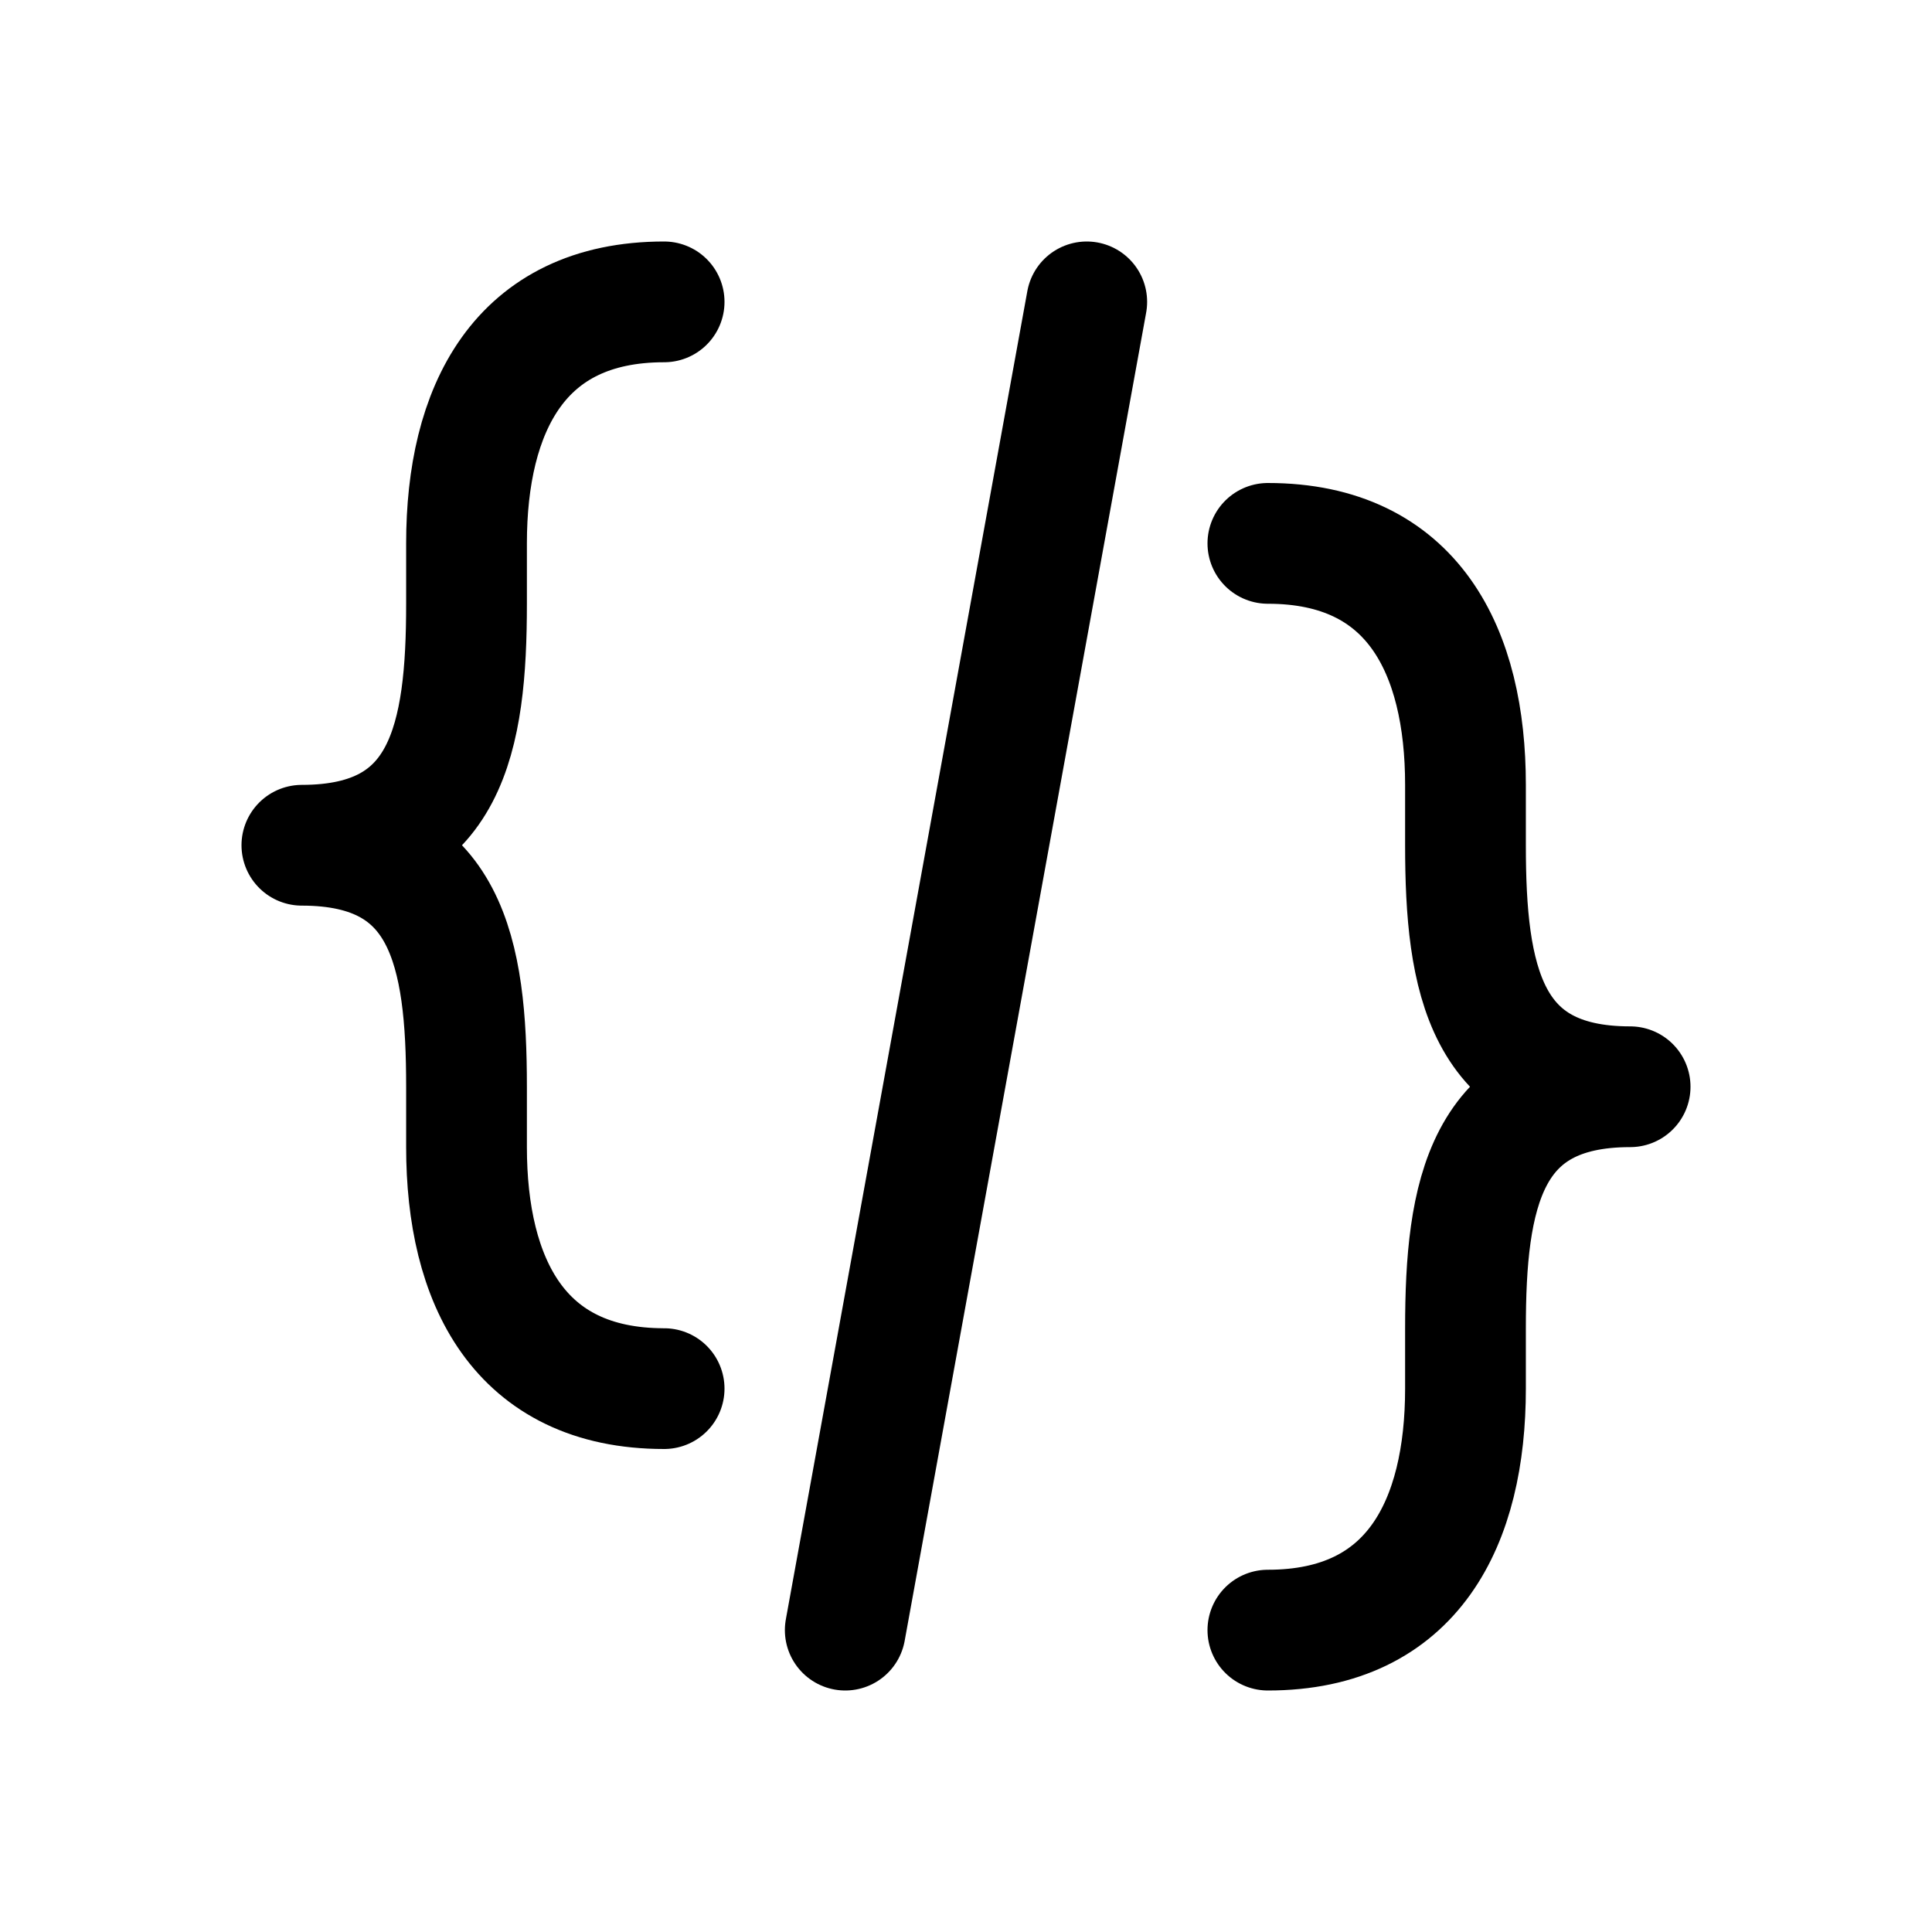
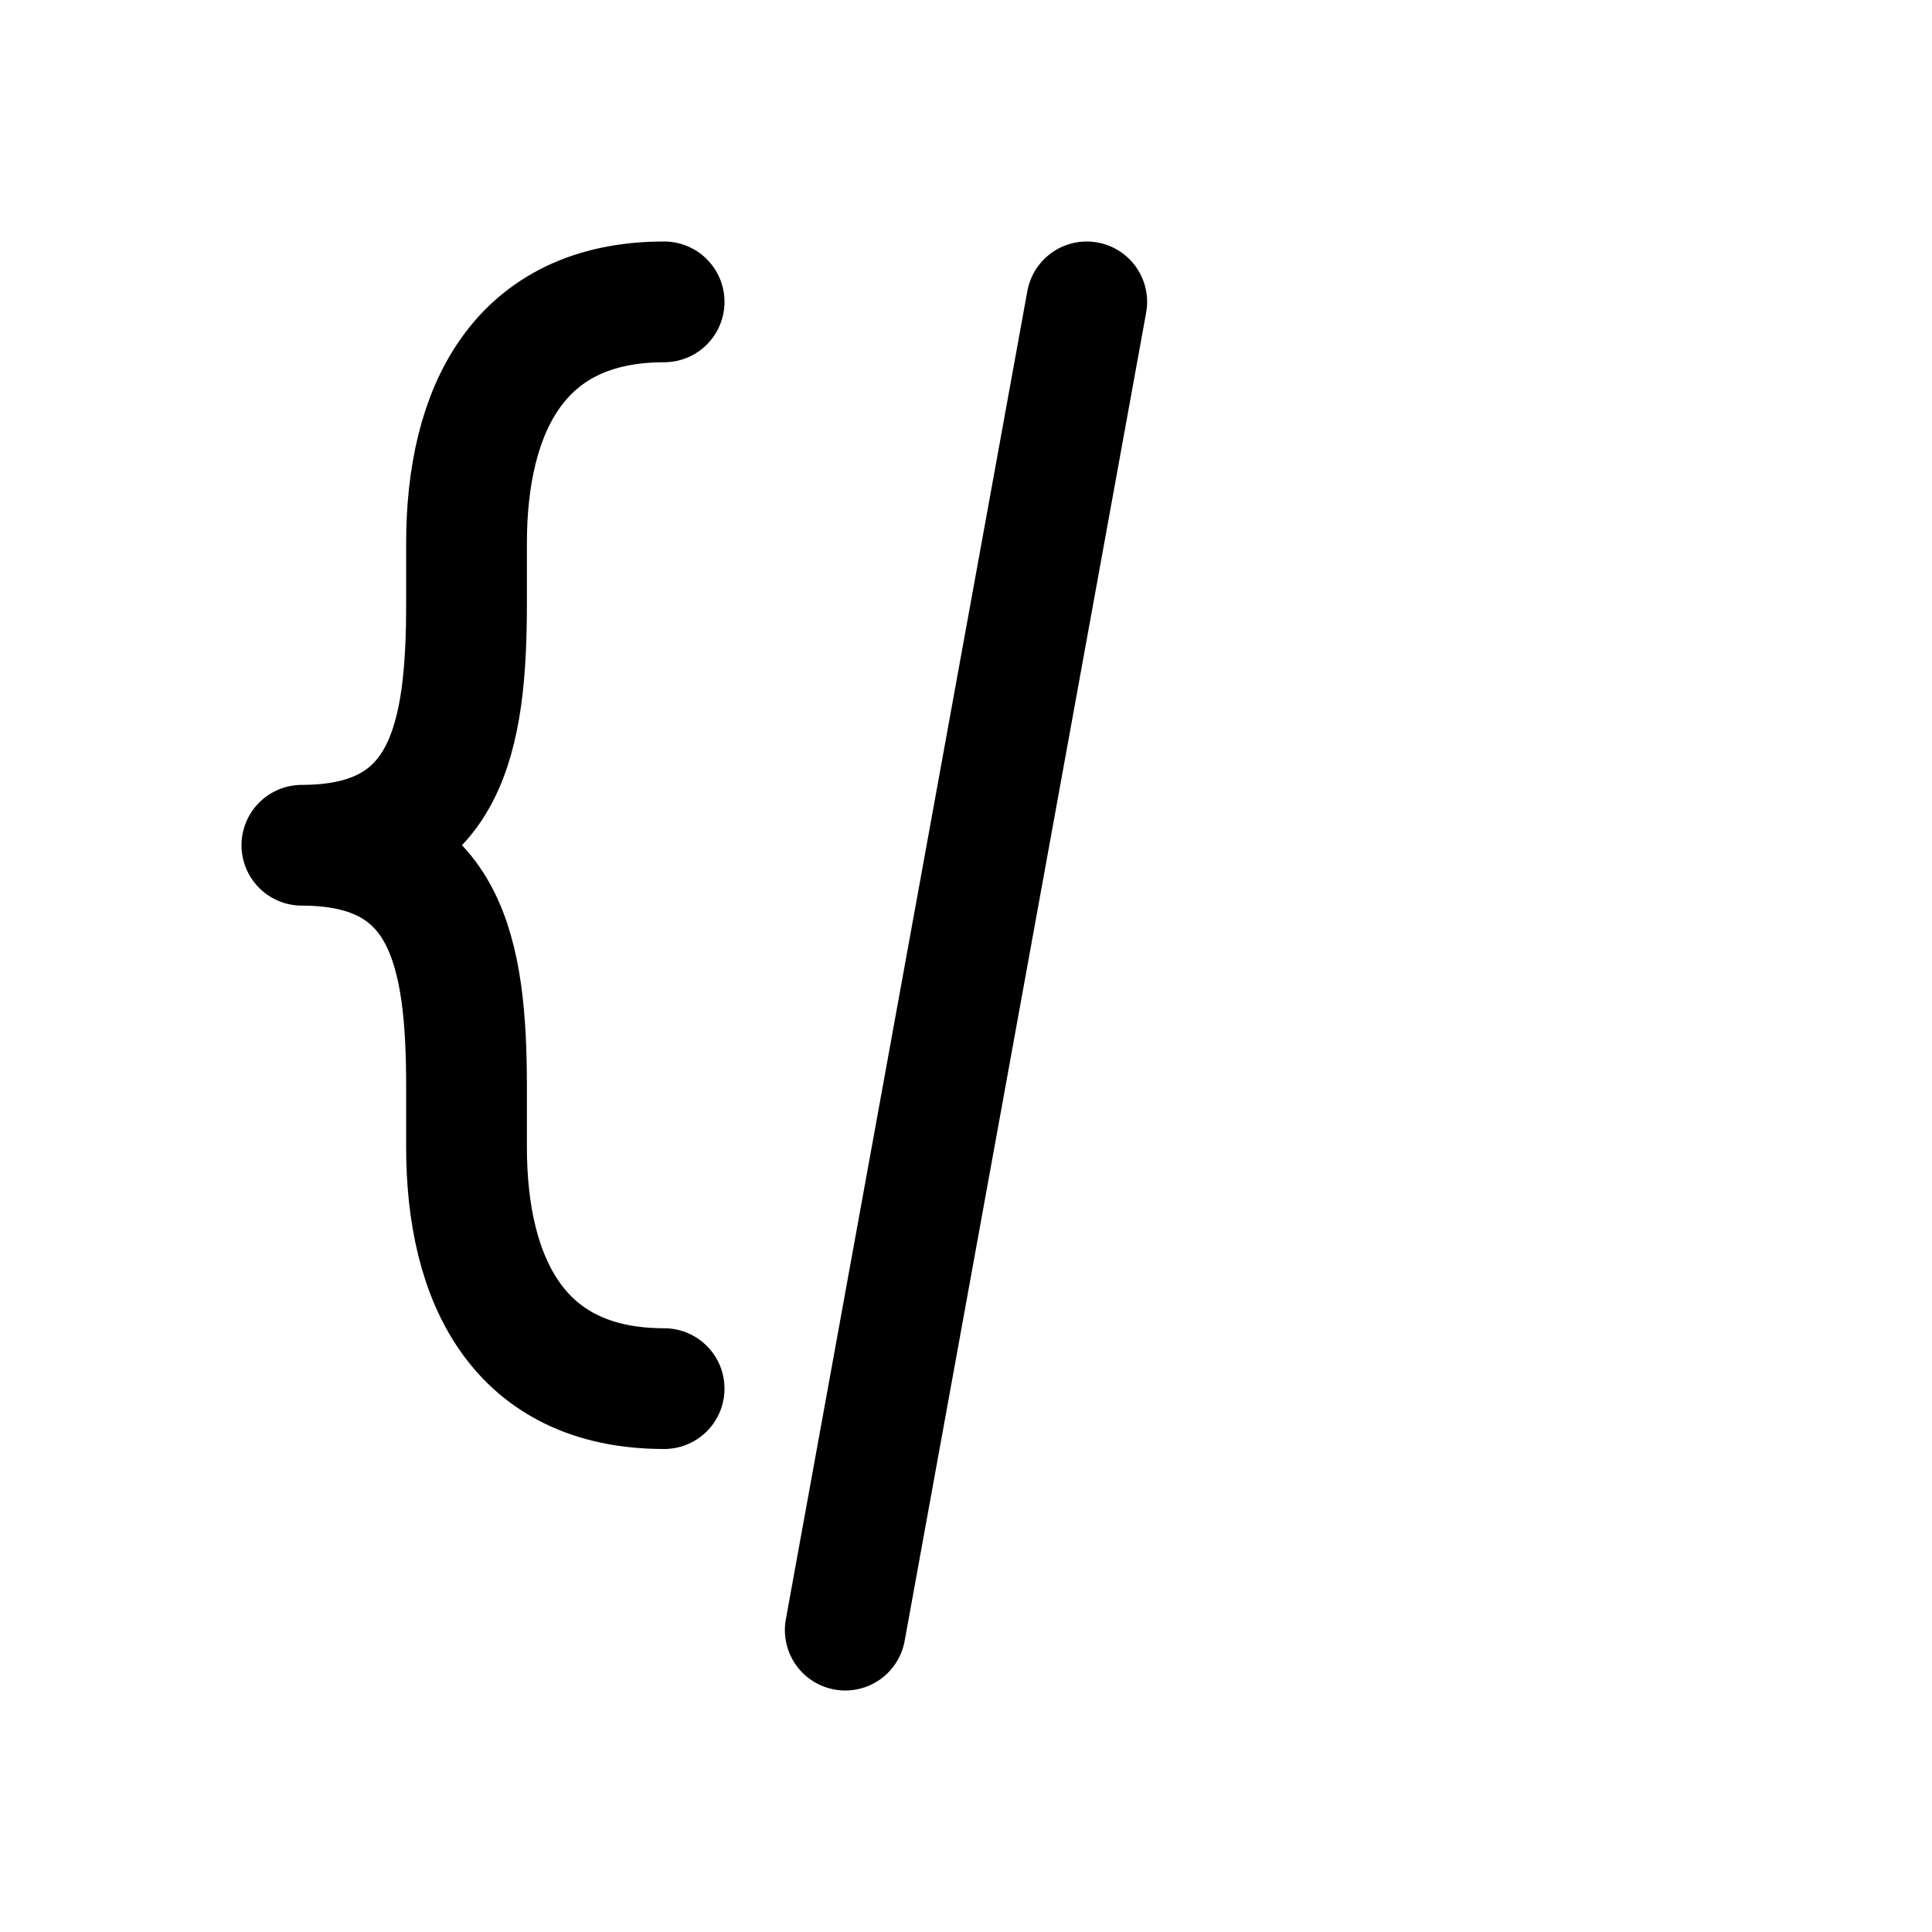
<svg xmlns="http://www.w3.org/2000/svg" width="32" height="32" viewBox="0 0 32 32" fill="none">
-   <path d="M21 9C23.41 9 24.273 10.791 24.273 13V14C24.273 16.209 24.59 18 27 18C24.59 18 24.273 19.791 24.273 22V23C24.273 25.209 23.41 27 21 27" stroke="black" stroke-width="2" stroke-linecap="round" stroke-linejoin="round" />
  <path d="M11 5C8.59 5 7.727 6.791 7.727 9V10C7.727 12.209 7.41 14 5 14C7.41 14 7.727 15.791 7.727 18V19C7.727 21.209 8.59 23 11 23" stroke="black" stroke-width="2" stroke-linecap="round" stroke-linejoin="round" />
  <path d="M18 5L14 27" stroke="black" stroke-width="2" stroke-linecap="round" stroke-linejoin="round" />
</svg>